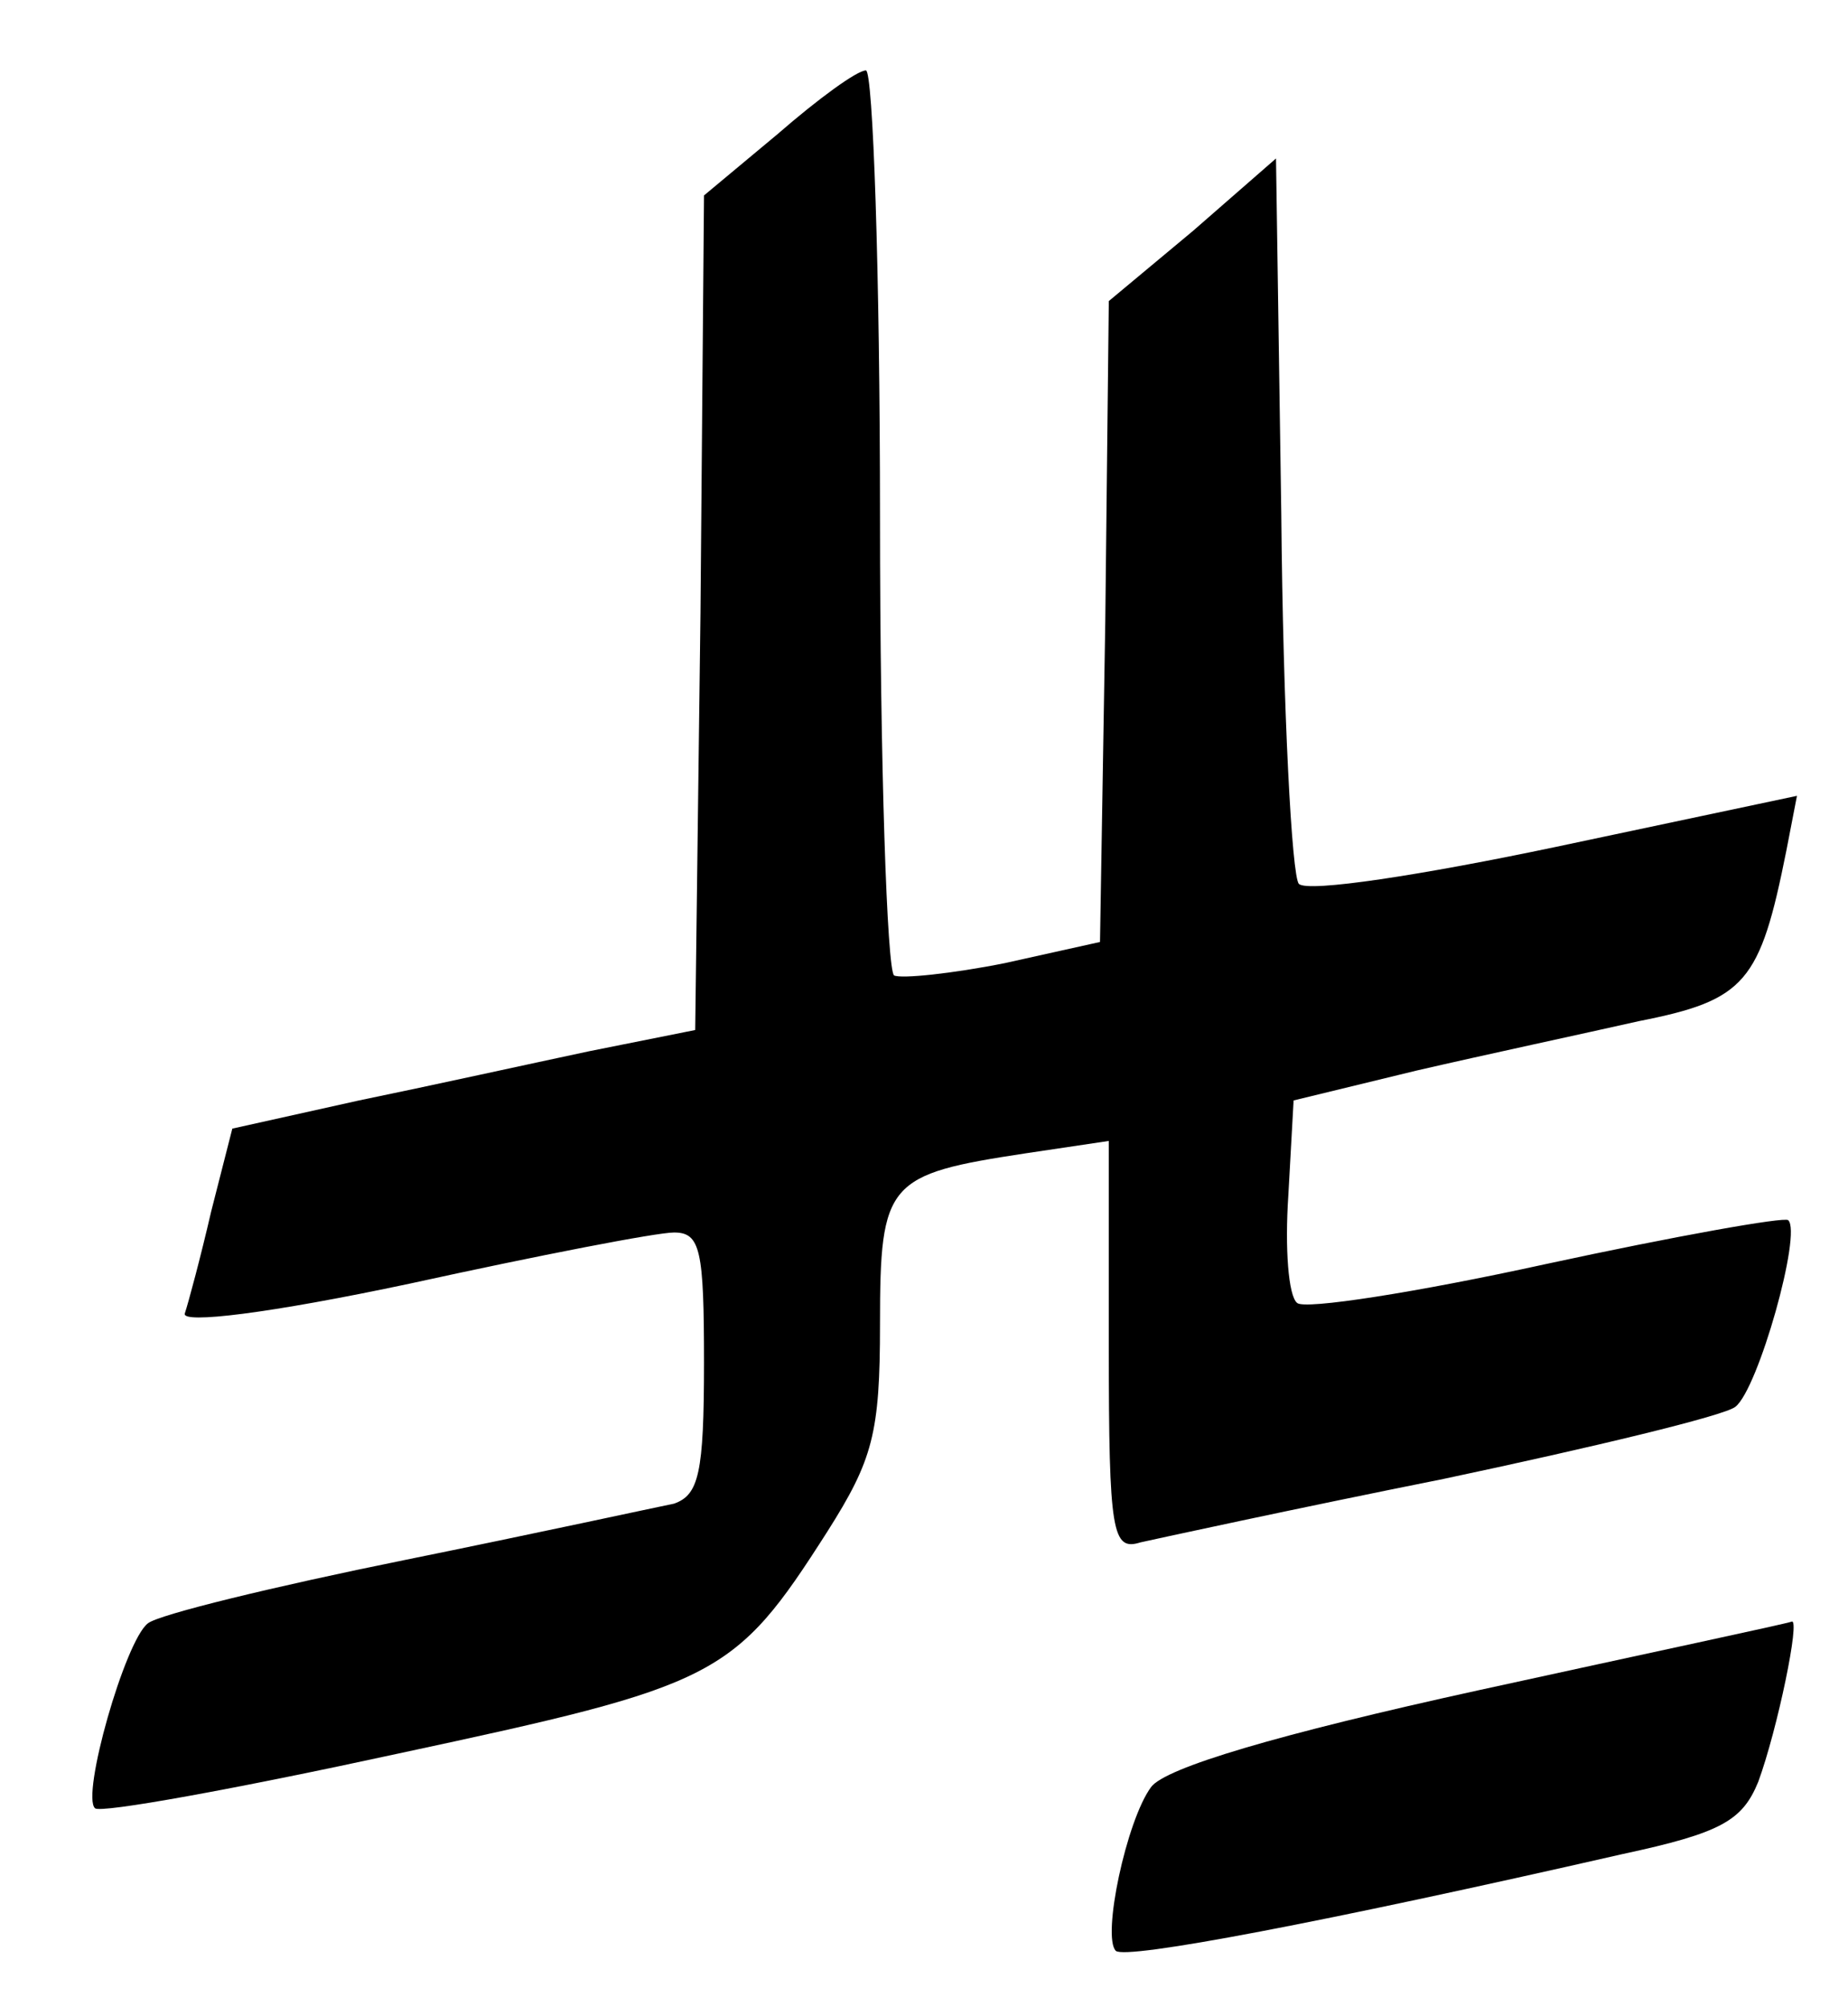
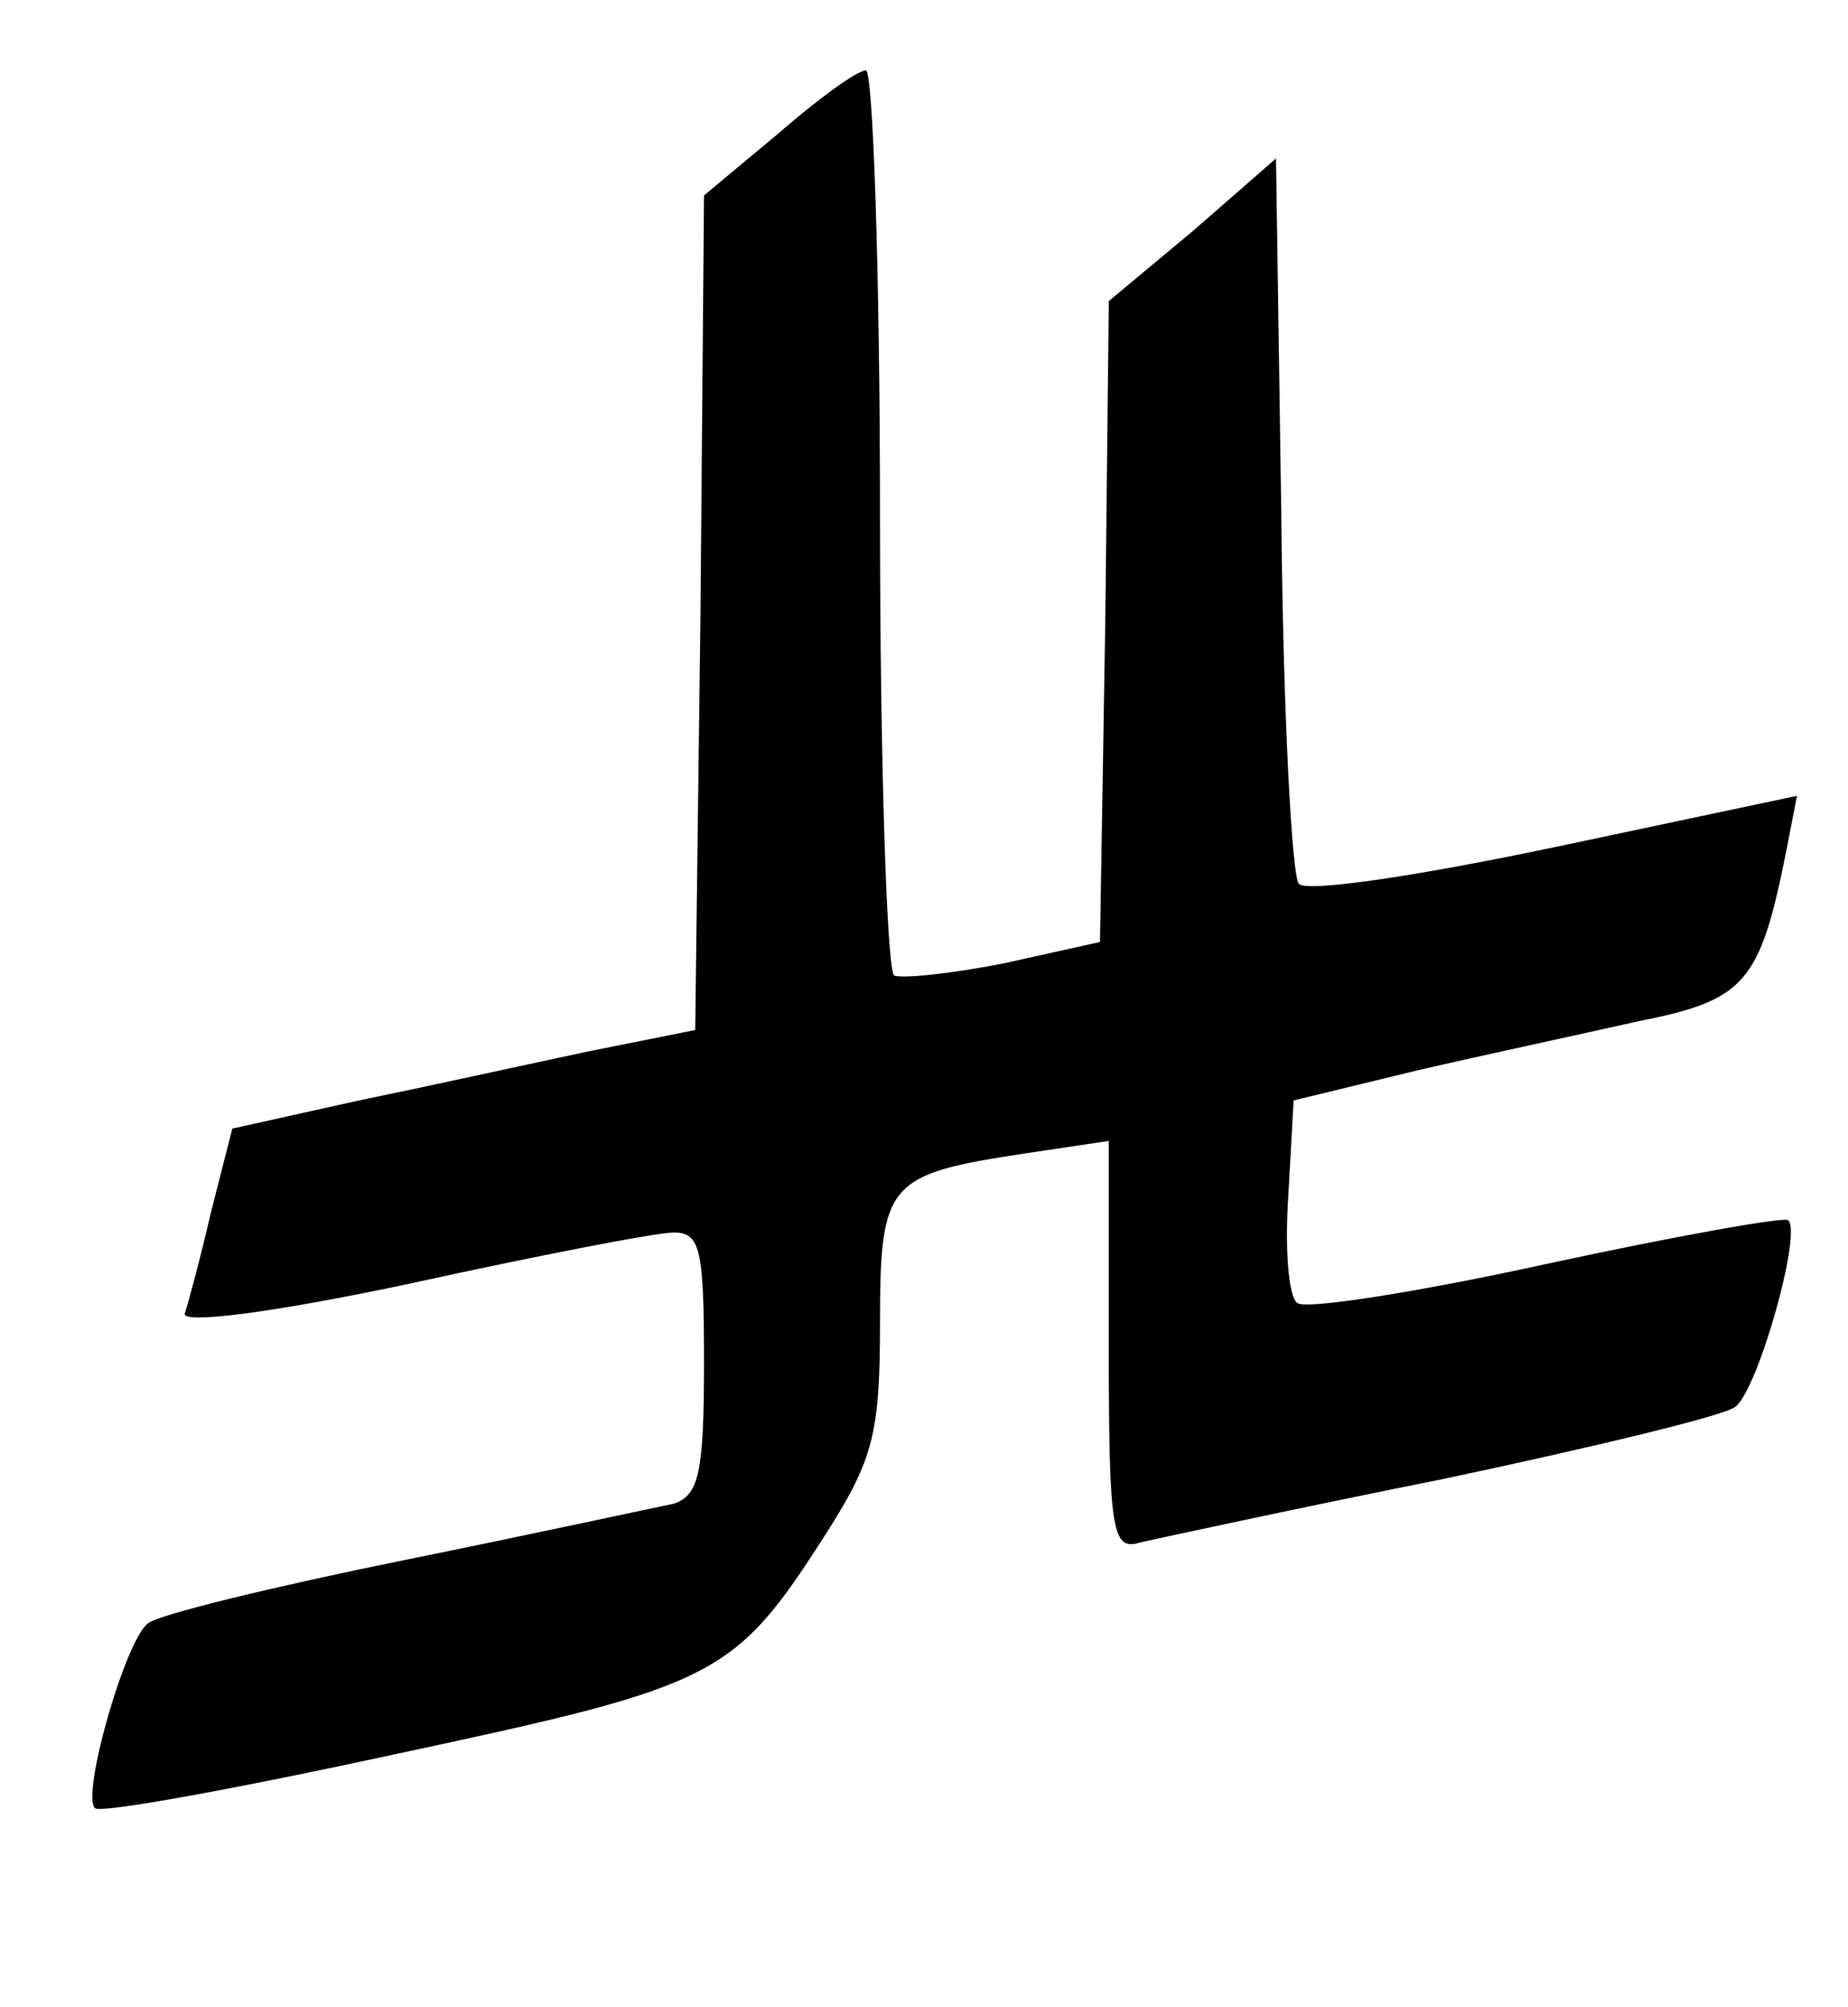
<svg xmlns="http://www.w3.org/2000/svg" version="1.0" width="105pt" height="114pt" viewBox="0 0 105 114" preserveAspectRatio="xMidYMid meet">
  <g transform="translate(0,114) scale(0.1,-0.1)" fill="#000000" stroke="none">
    <path d="M442 1064 l-42 -35 -2 -237 -3 -237 -60 -12 c-33 -7 -92 -20 -131 -28 l-72 -16 -12 -47 c-6 -26 -13 -52 -15 -58 -2 -6 48 0 128 17 73 16 140 29 150 29 15 0 17 -10 17 -74 0 -63 -3 -75 -17 -80 -10 -2 -79 -17 -153 -32 -74 -15 -140 -31 -146 -36 -13 -10 -38 -98 -30 -105 3 -3 80 11 172 31 182 39 191 43 244 126 26 41 30 56 30 118 0 81 4 85 83 97 l47 7 0 -117 c0 -106 2 -116 18 -111 9 2 87 19 172 36 85 18 160 36 166 41 13 10 38 99 30 106 -2 2 -64 -9 -138 -25 -73 -16 -137 -26 -141 -22 -5 4 -7 31 -5 61 l3 54 70 17 c39 9 95 21 126 28 61 12 69 22 84 97 l6 31 -137 -29 c-76 -16 -141 -26 -146 -21 -4 4 -9 98 -10 210 l-3 202 -47 -41 -48 -40 -2 -182 -3 -182 -54 -12 c-30 -6 -59 -9 -63 -7 -4 3 -8 120 -8 260 0 140 -4 254 -8 254 -5 0 -27 -16 -50 -36z" />
-     <path d="M840 180 c-114 -25 -178 -44 -186 -55 -14 -19 -28 -85 -20 -93 6 -5 117 16 288 55 56 12 68 19 77 41 11 30 24 93 19 91 -2 -1 -82 -18 -178 -39z" />
  </g>
</svg>